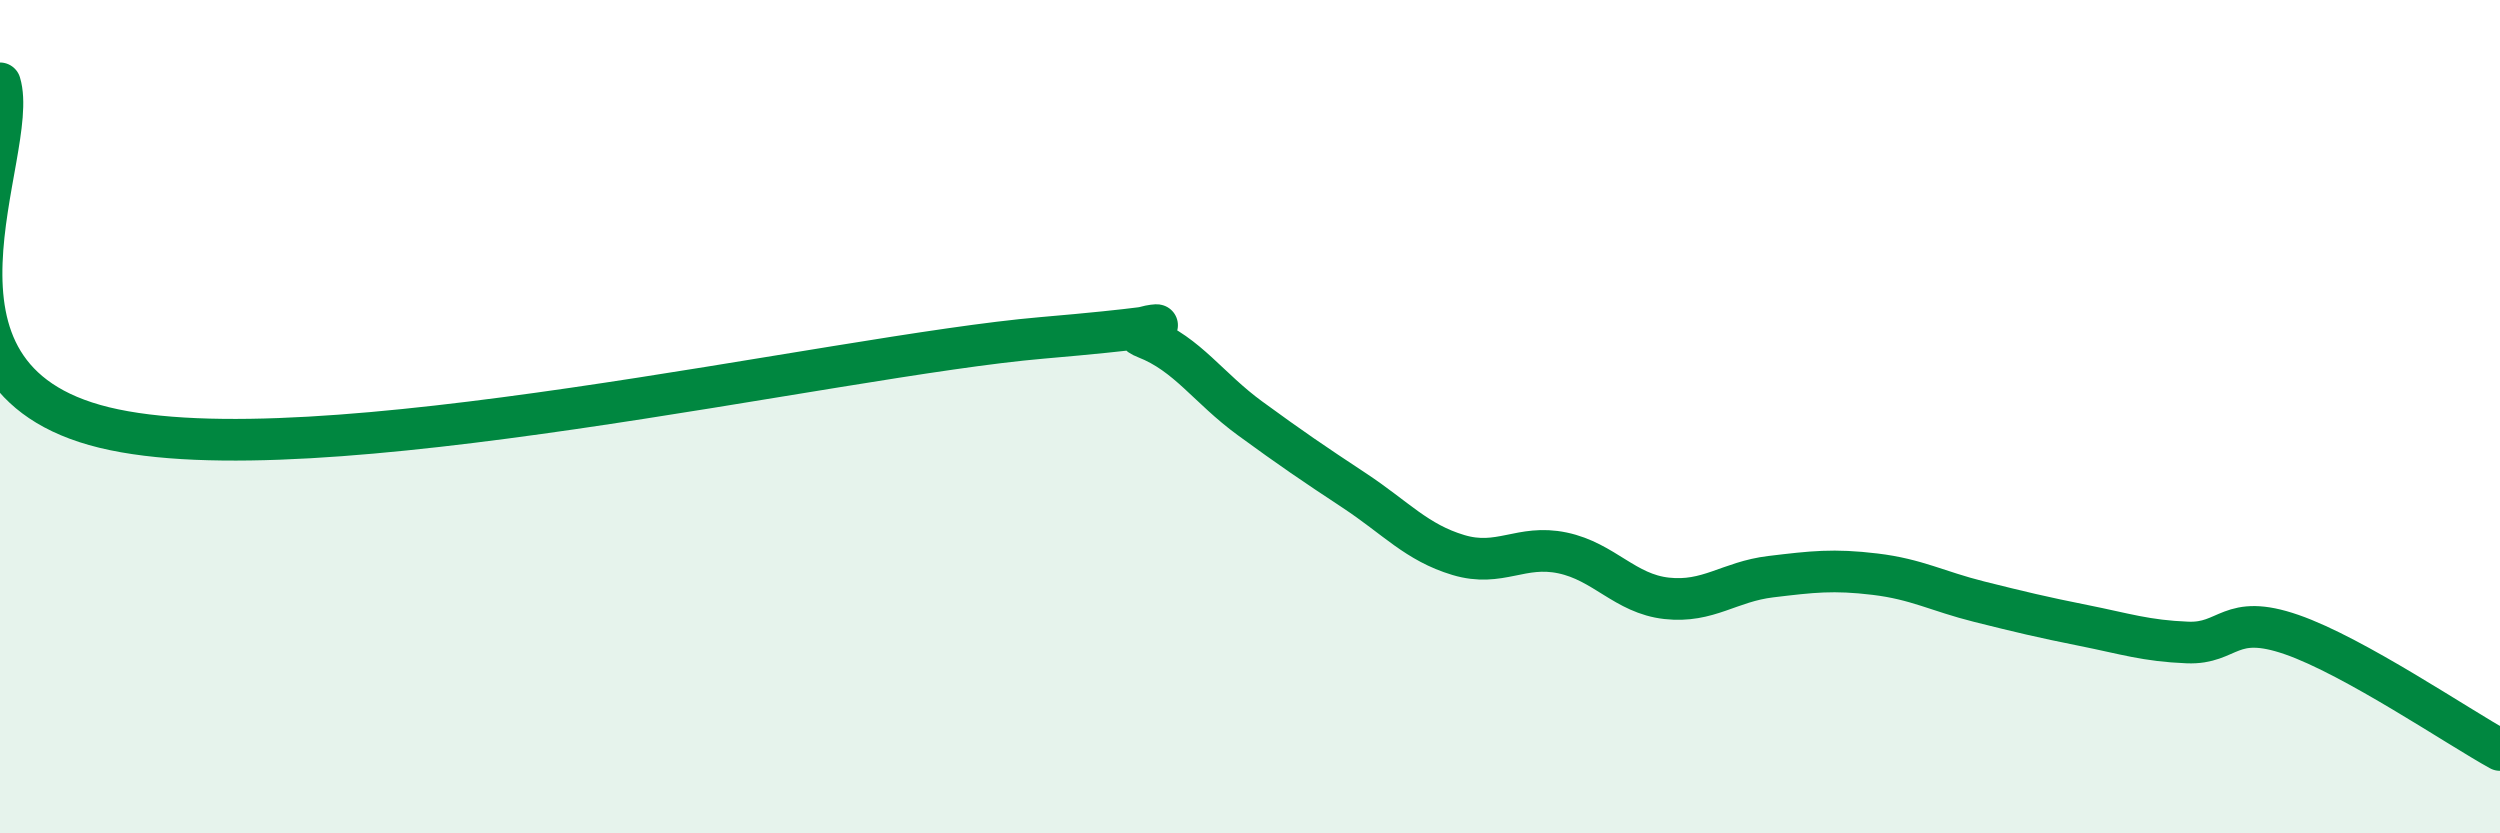
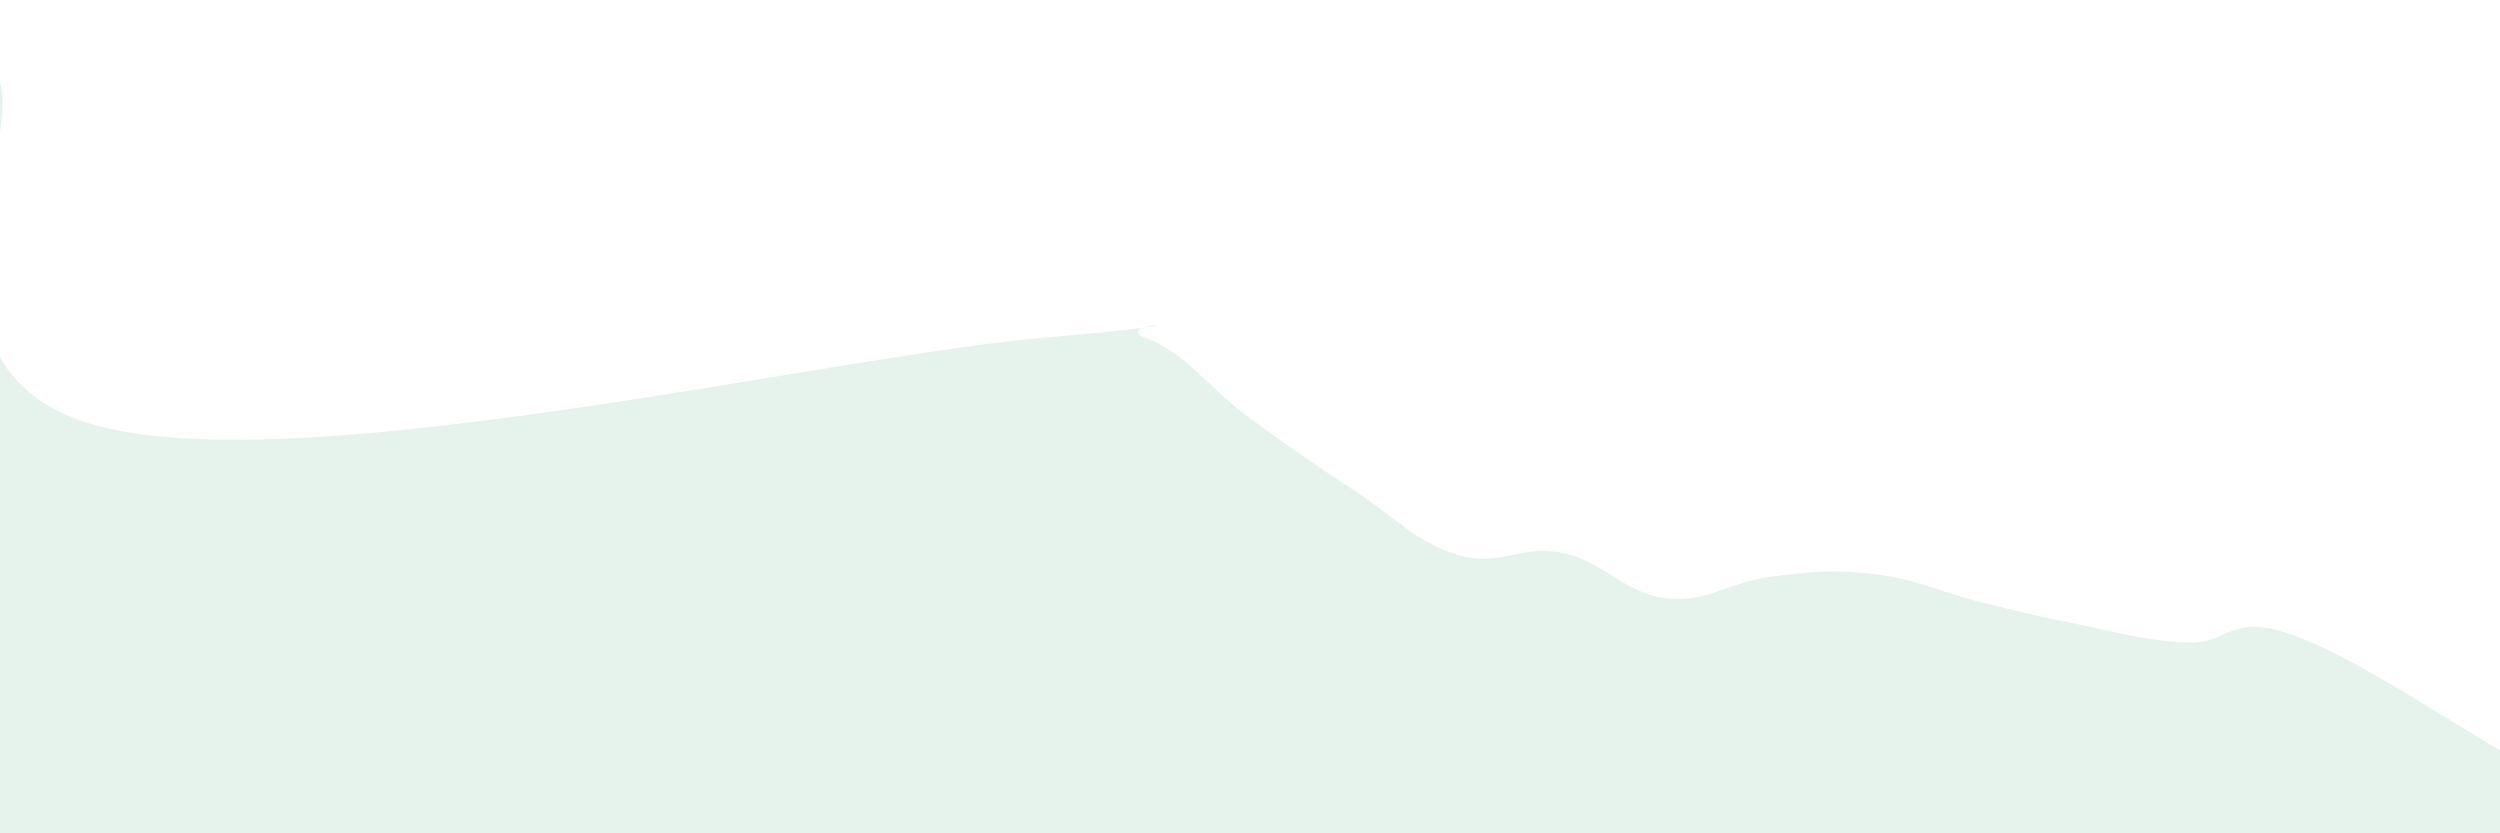
<svg xmlns="http://www.w3.org/2000/svg" width="60" height="20" viewBox="0 0 60 20">
  <path d="M 0,2 C 0.5,3.65 -2.5,9.04 2.5,10.26 C 7.5,11.48 20,8.54 25,8.11 C 30,7.68 26.5,7.72 27.5,8.11 C 28.5,8.5 29,9.31 30,10.04 C 31,10.77 31.5,11.11 32.5,11.77 C 33.5,12.43 34,13.02 35,13.32 C 36,13.62 36.5,13.06 37.5,13.27 C 38.5,13.48 39,14.25 40,14.36 C 41,14.47 41.5,13.96 42.5,13.84 C 43.5,13.72 44,13.66 45,13.78 C 46,13.9 46.5,14.19 47.5,14.44 C 48.5,14.69 49,14.81 50,15.01 C 51,15.21 51.5,15.38 52.5,15.42 C 53.5,15.46 53.5,14.71 55,15.23 C 56.5,15.75 59,17.45 60,18L60 20L0 20Z" fill="#008740" opacity="0.1" stroke-linecap="round" stroke-linejoin="round" />
-   <path d="M 0,2 C 0.5,3.65 -2.5,9.04 2.5,10.26 C 7.5,11.48 20,8.54 25,8.11 C 30,7.68 26.5,7.72 27.5,8.11 C 28.5,8.5 29,9.31 30,10.04 C 31,10.77 31.5,11.11 32.5,11.77 C 33.5,12.43 34,13.02 35,13.32 C 36,13.62 36.5,13.06 37.5,13.27 C 38.5,13.48 39,14.25 40,14.36 C 41,14.47 41.5,13.96 42.5,13.84 C 43.5,13.72 44,13.66 45,13.78 C 46,13.9 46.5,14.19 47.5,14.44 C 48.5,14.69 49,14.81 50,15.01 C 51,15.21 51.5,15.38 52.5,15.42 C 53.5,15.46 53.5,14.71 55,15.23 C 56.5,15.75 59,17.45 60,18" stroke="#008740" stroke-width="1" fill="none" stroke-linecap="round" stroke-linejoin="round" />
</svg>